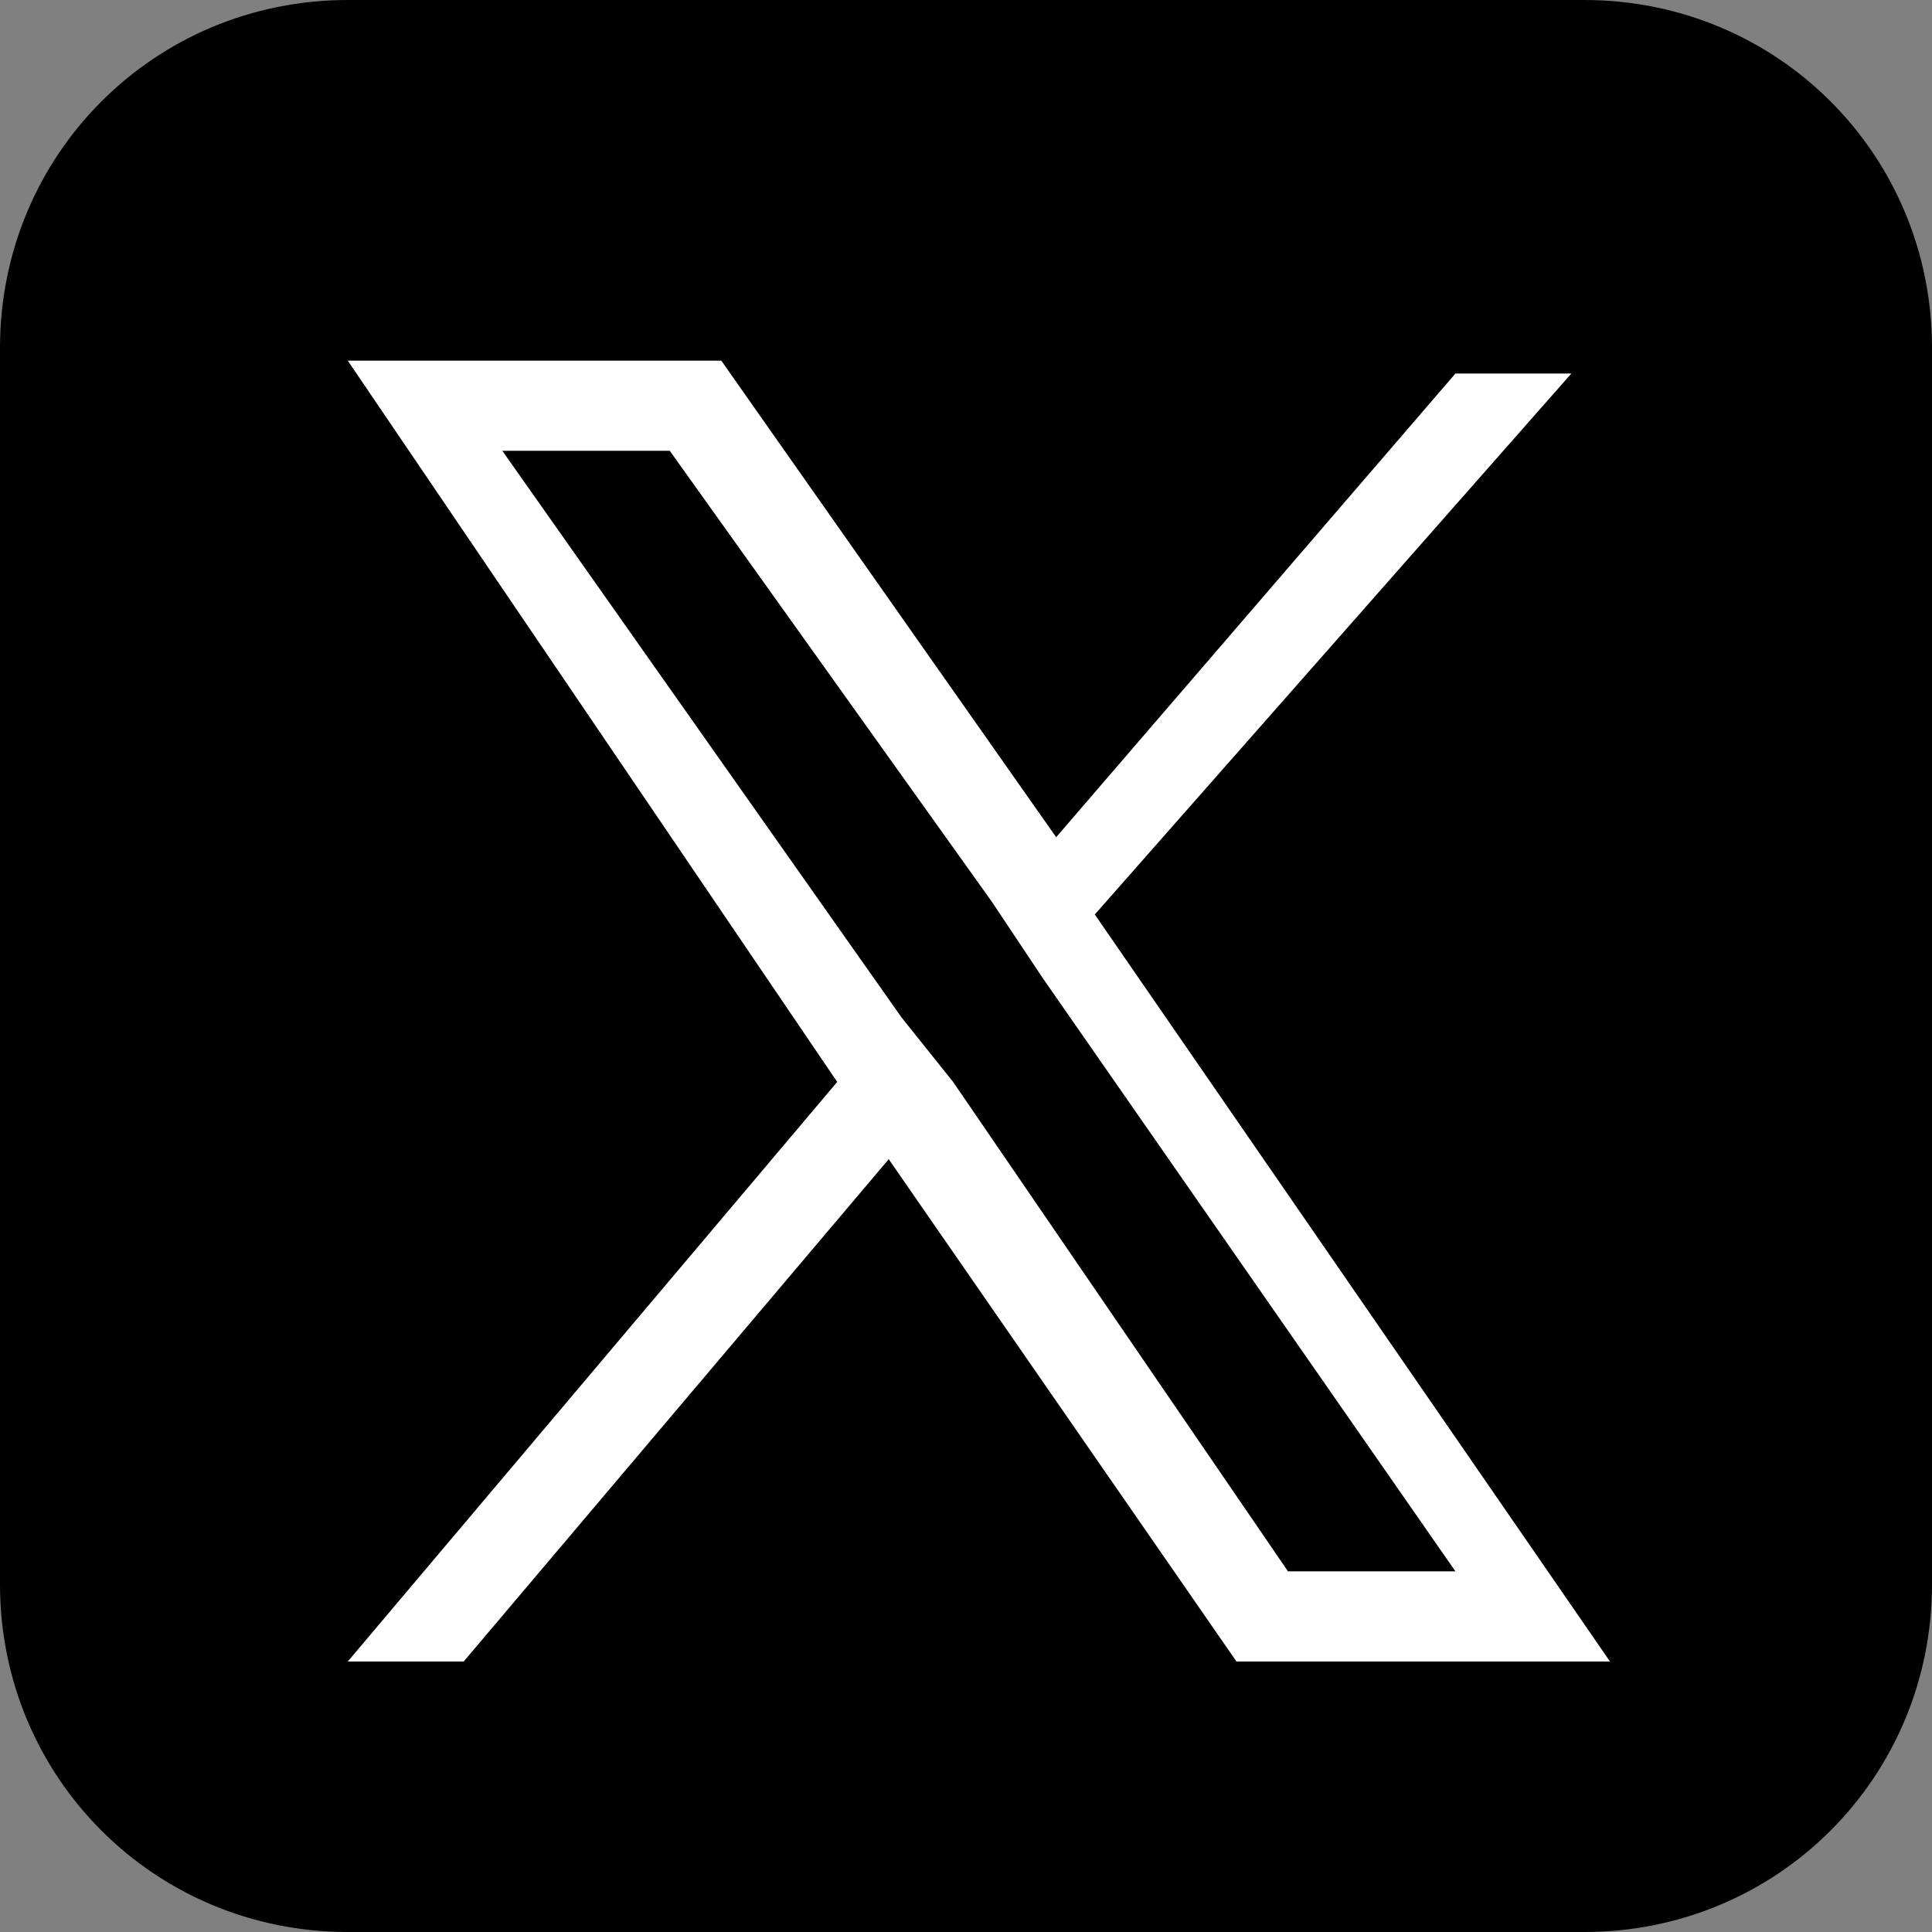
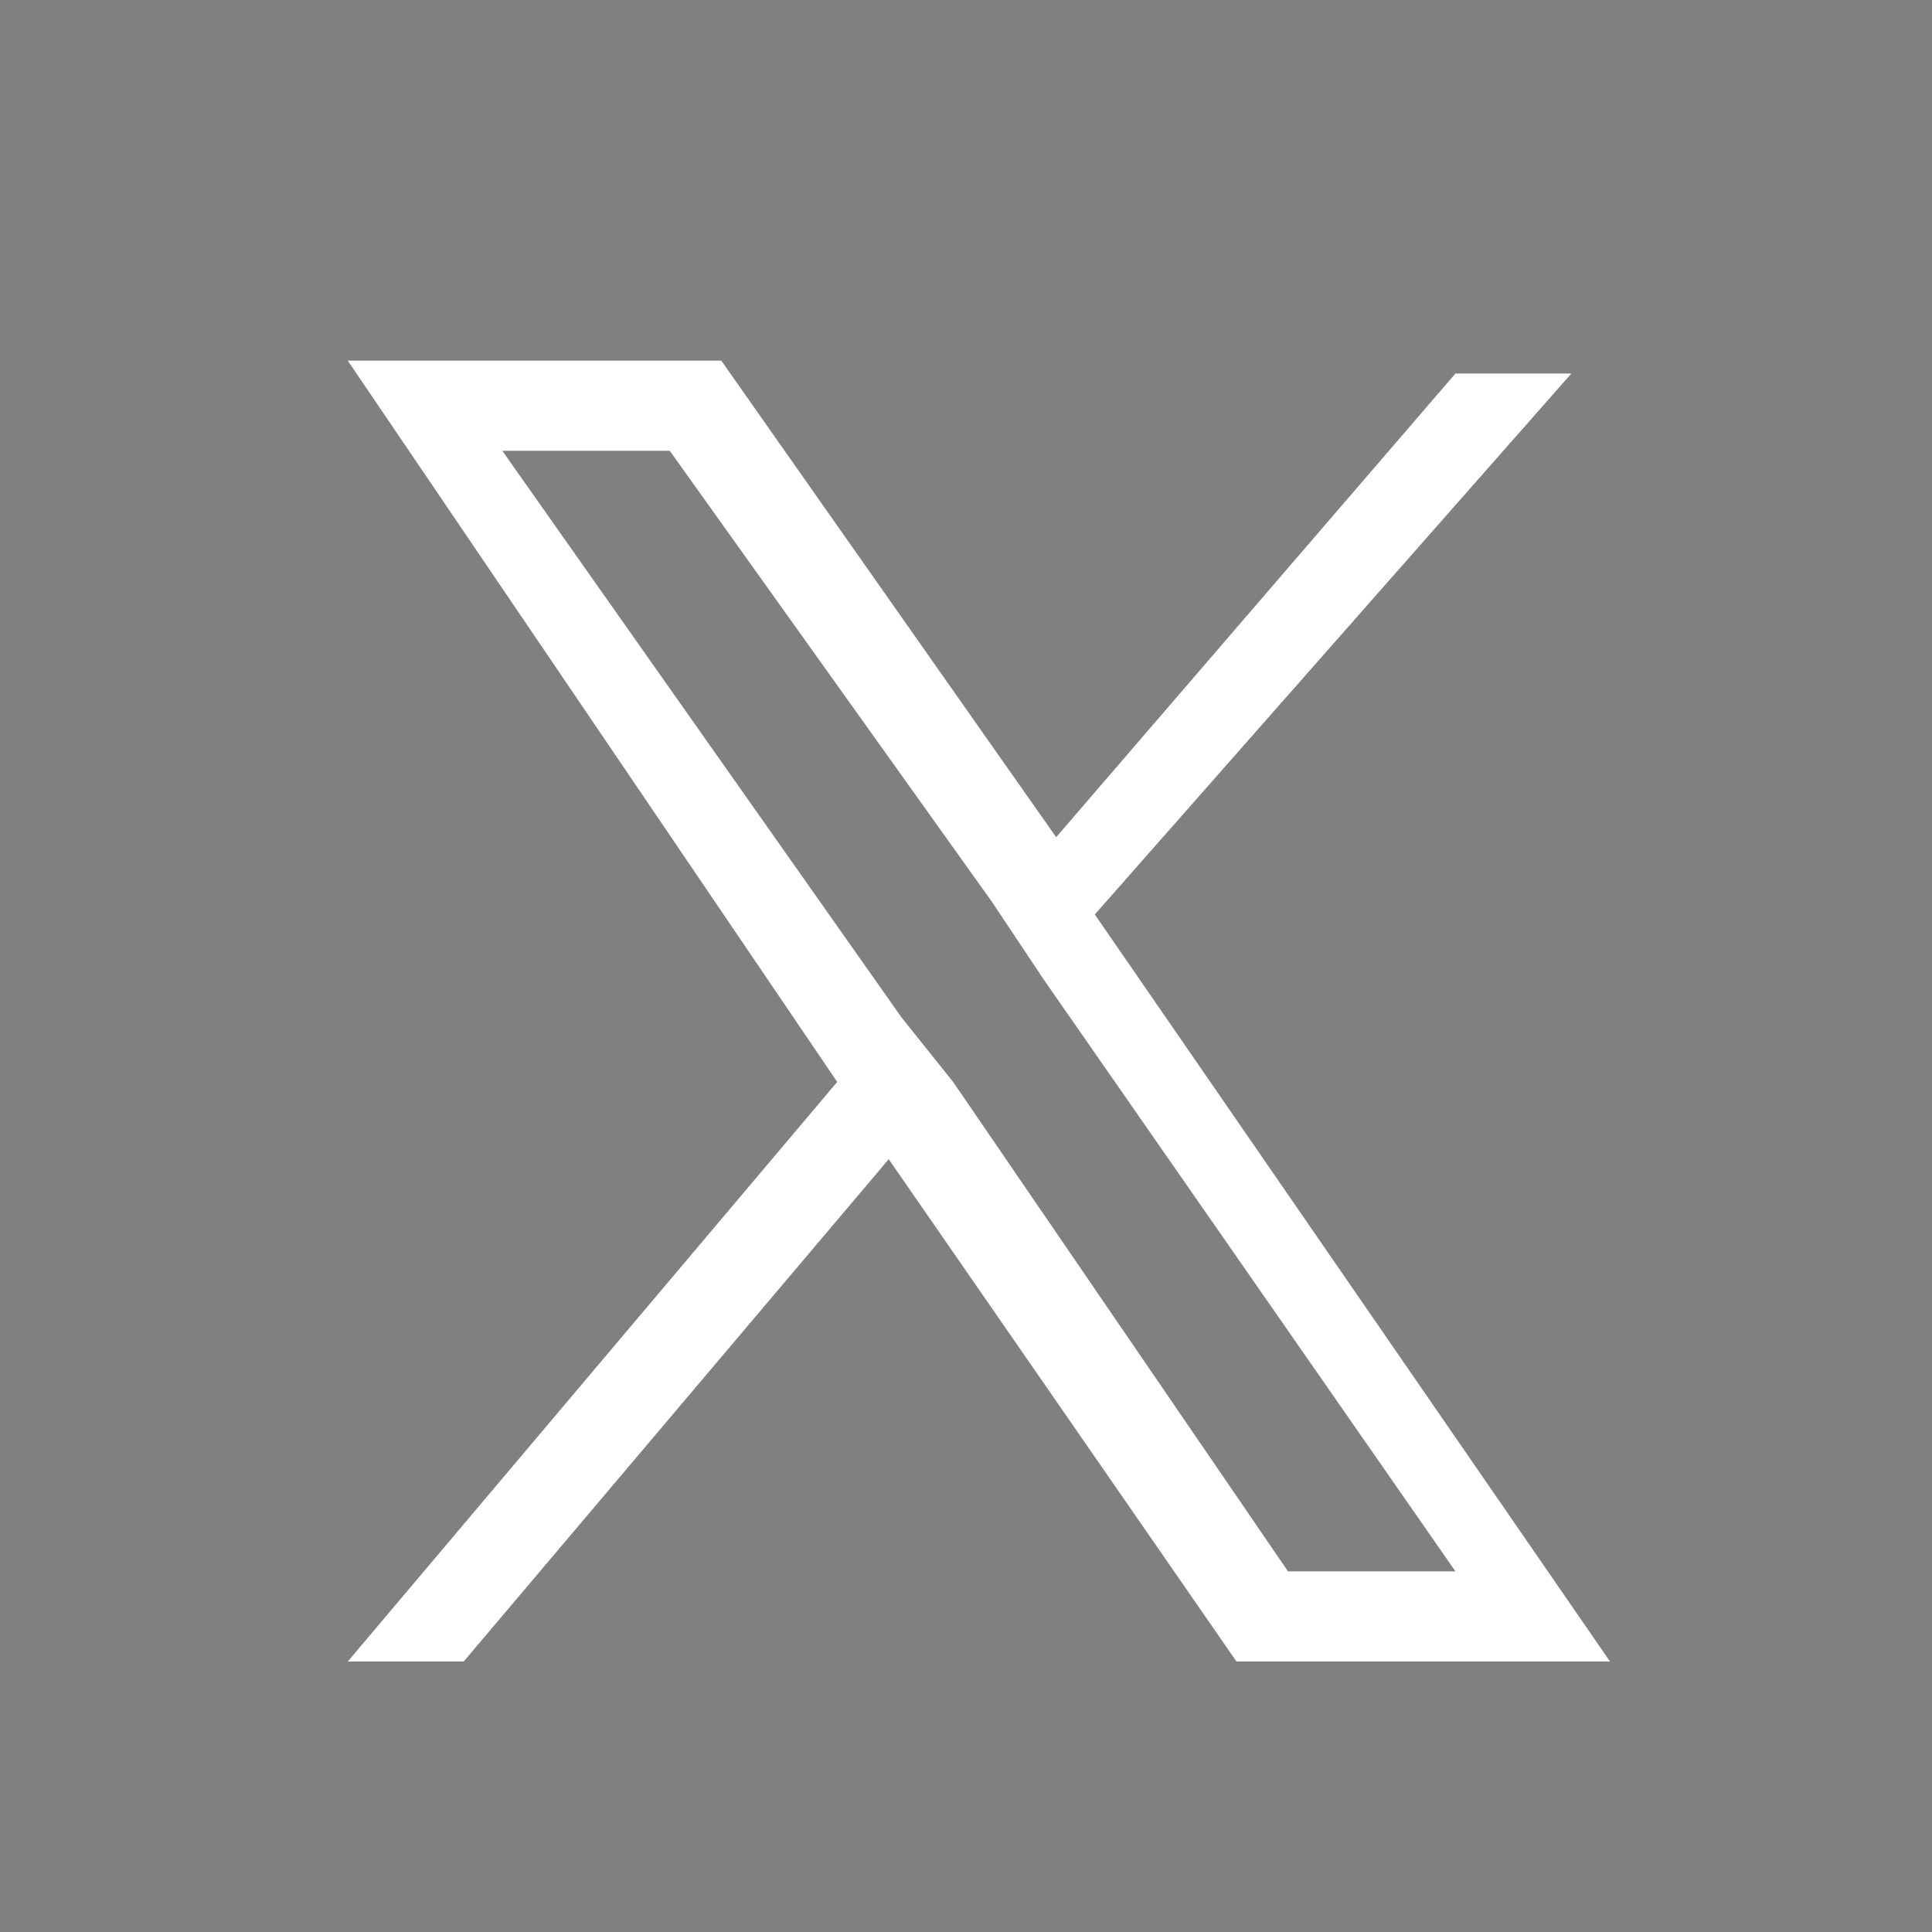
<svg xmlns="http://www.w3.org/2000/svg" version="1.1" id="レイヤー_1" x="0px" y="0px" viewBox="0 0 15 15" style="enable-background:new 0 0 15 15;" xml:space="preserve">
  <rect x="0" y="0" width="15" height="15" fill="#808080" stroke="none" />
  <style type="text/css">
	.st0{fill:#FFFFFF;}
</style>
  <g>
-     <path d="M12.3,0H2.7C1.2,0,0,1.2,0,2.7v9.6C0,13.8,1.2,15,2.7,15h9.6c1.5,0,2.7-1.2,2.7-2.7V2.7C15,1.2,13.8,0,12.3,0" />
    <path class="st0" d="M8.5,7.1l3.7-4.2h-0.9L8.2,6.5L5.6,2.8H2.7l3.8,5.6l-3.8,4.5h0.9L6.9,9l2.7,3.9h2.9L8.5,7.1L8.5,7.1z M7.4,8.4   L7,7.9L3.9,3.5h1.3L7.7,7l0.4,0.6l3.2,4.6H10L7.4,8.4L7.4,8.4z" />
  </g>
</svg>